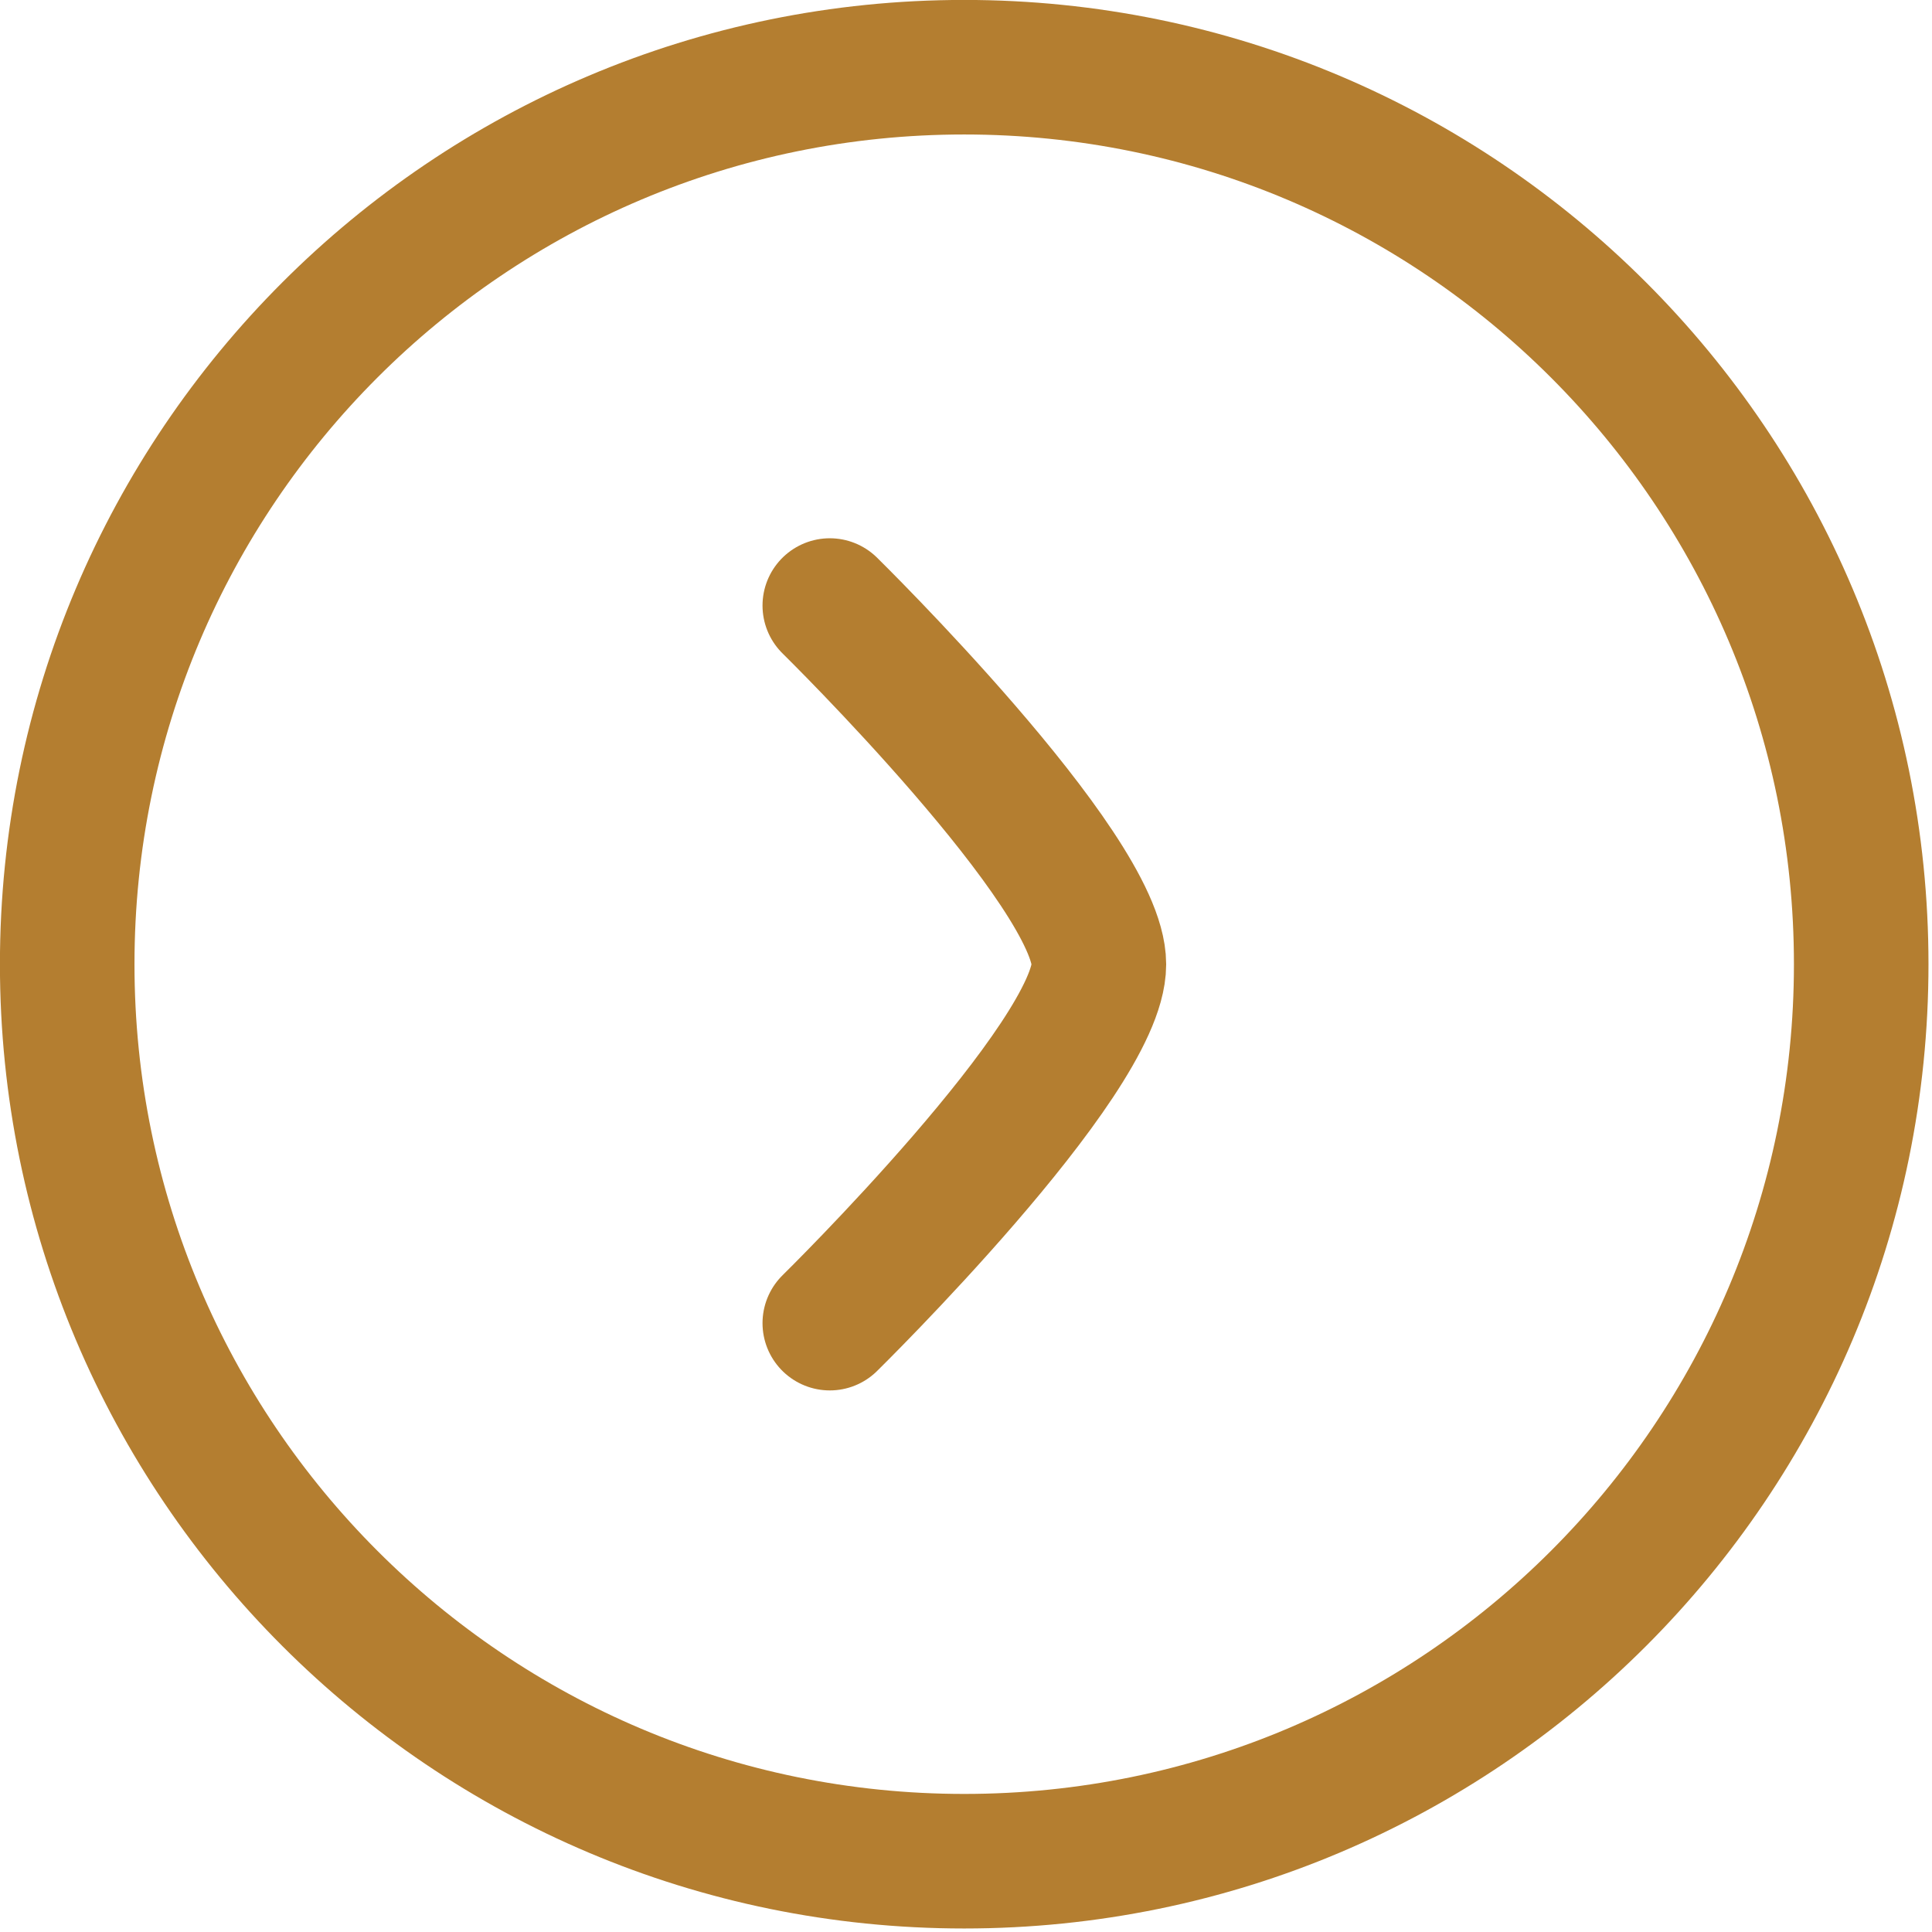
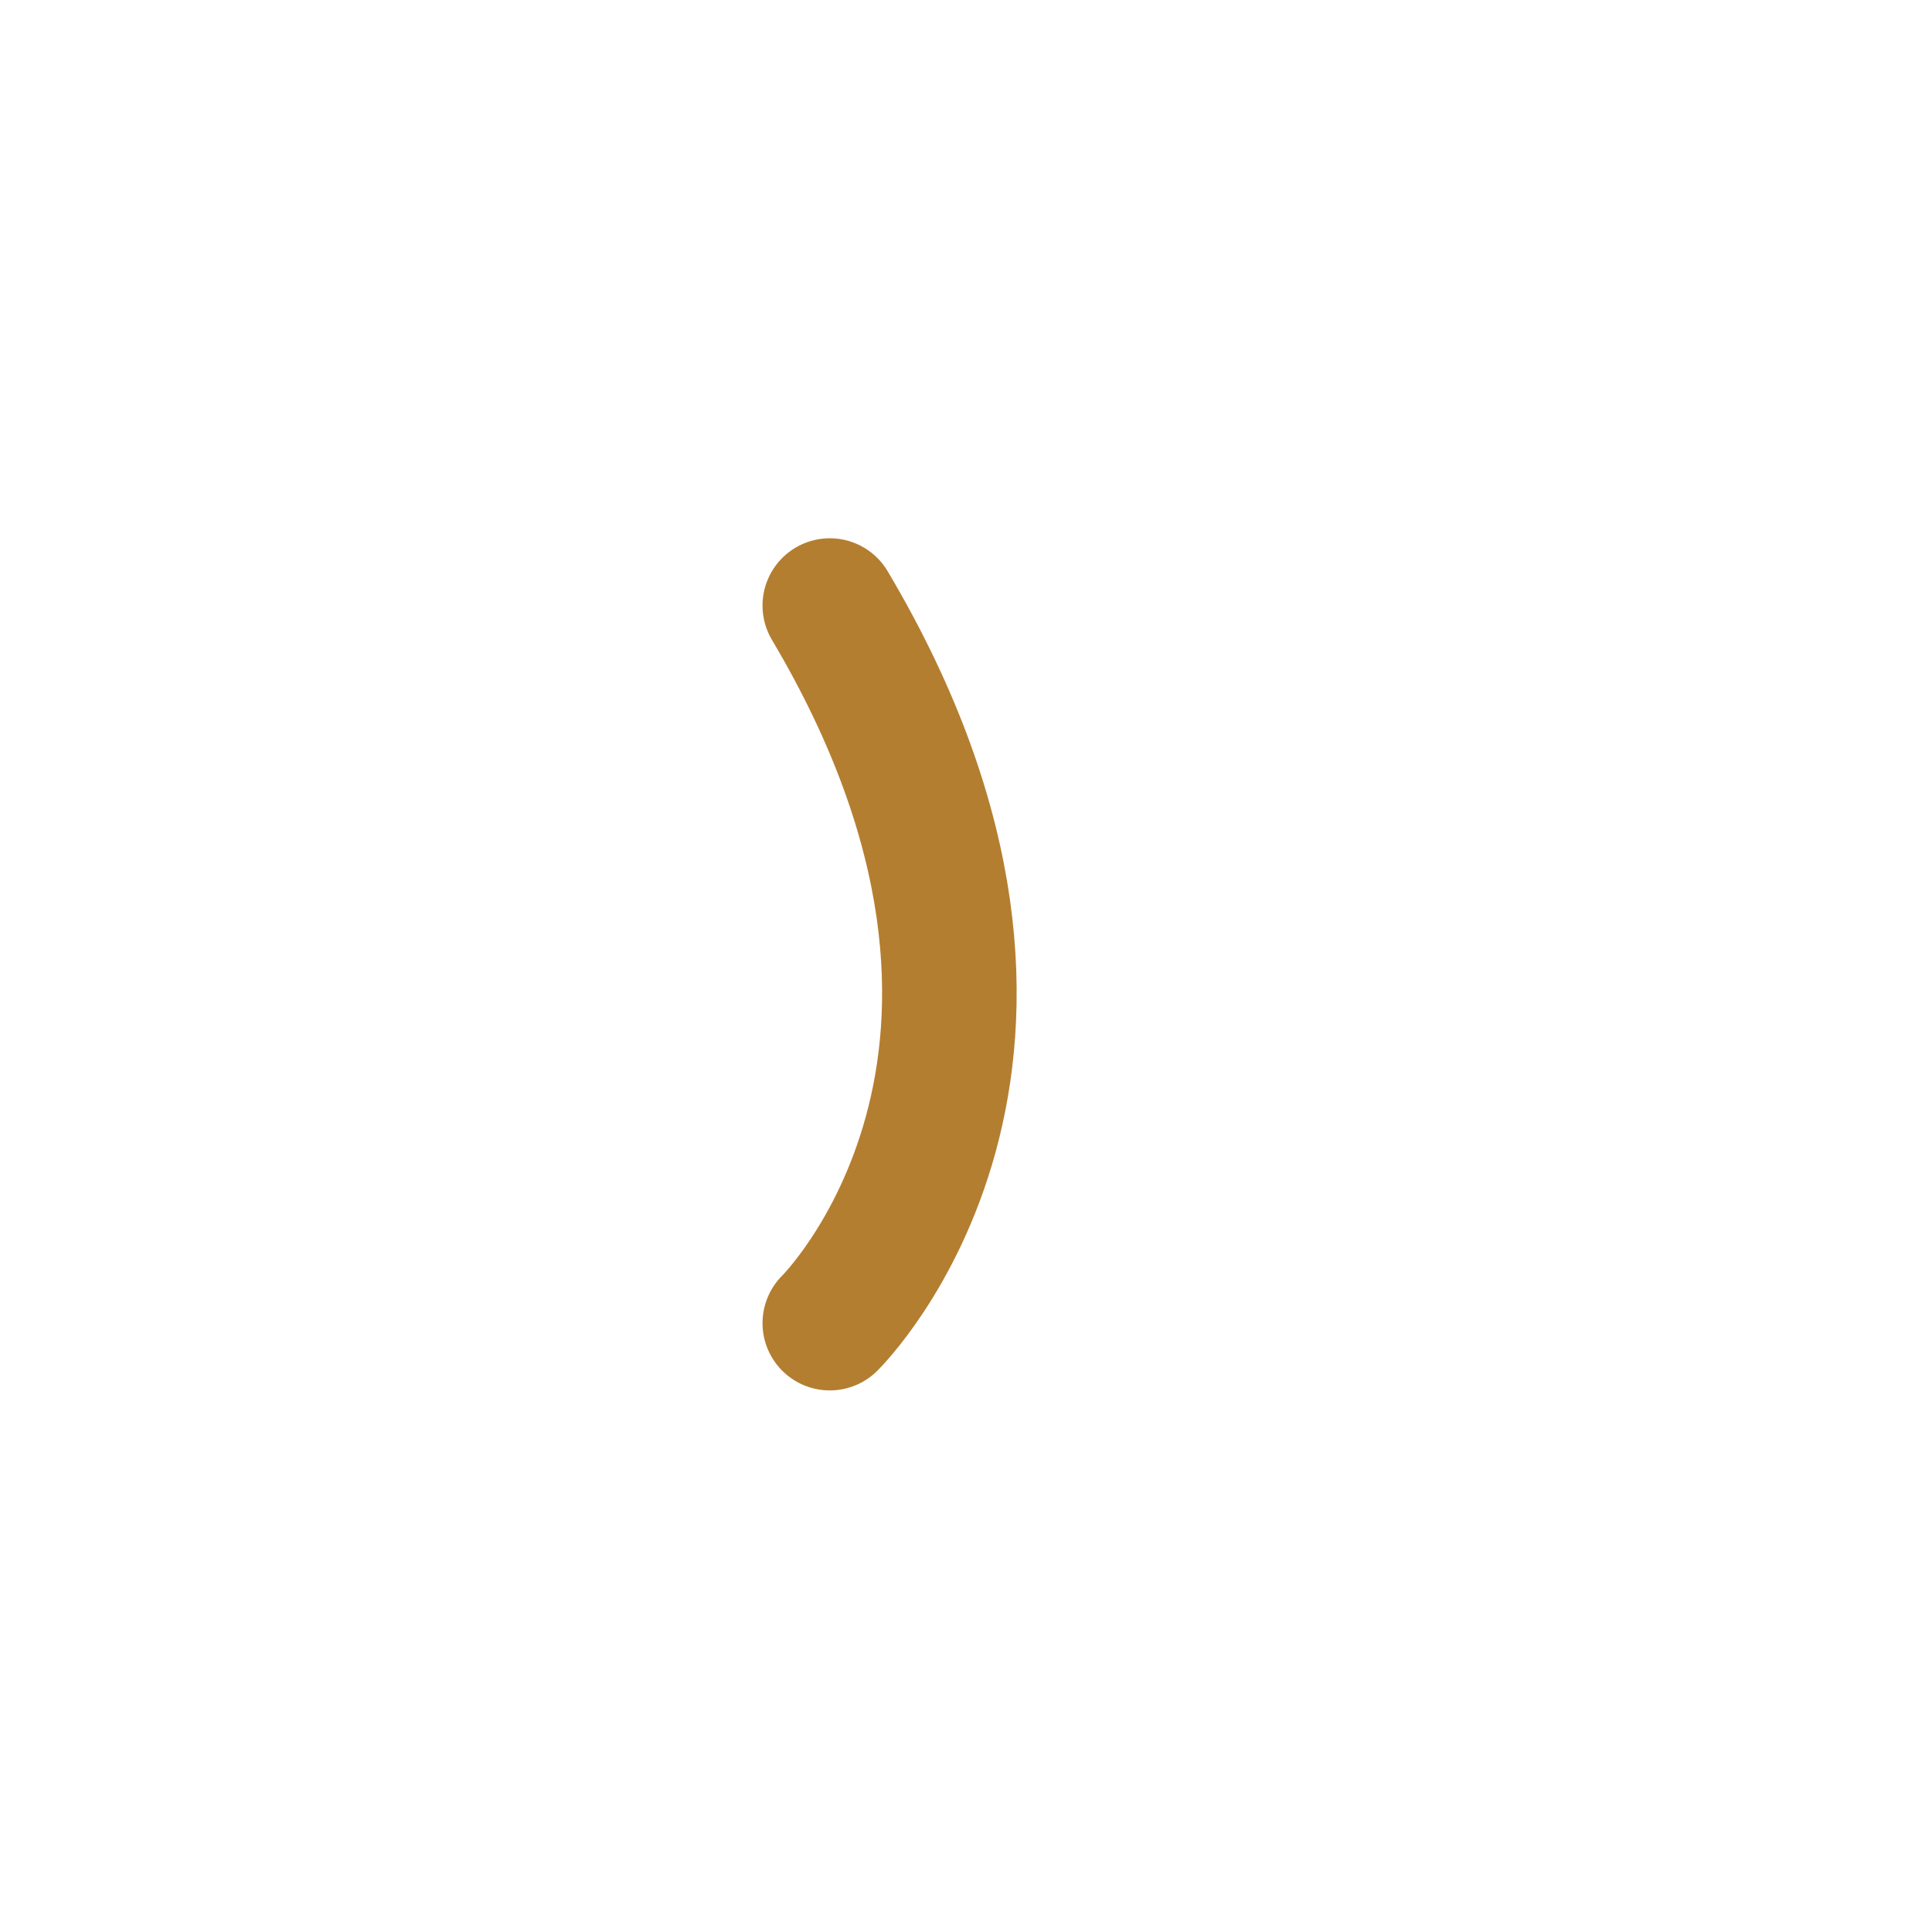
<svg xmlns="http://www.w3.org/2000/svg" width="14" height="14" viewBox="0 0 14 14" fill="none">
-   <path d="M6.987 13.487C10.577 13.487 13.487 10.577 13.487 6.987C13.487 3.397 10.577 0.487 6.987 0.487C3.397 0.487 0.487 3.397 0.487 6.987C0.487 10.577 3.397 13.487 6.987 13.487Z" stroke="#B47E30" stroke-width="0.975" />
-   <path d="M6.013 4.388C6.013 4.388 7.963 6.303 7.963 6.988C7.963 7.673 6.013 9.588 6.013 9.588" stroke="#B47E30" stroke-width="0.975" stroke-linecap="round" stroke-linejoin="round" />
+   <path d="M6.013 4.388C7.963 7.673 6.013 9.588 6.013 9.588" stroke="#B47E30" stroke-width="0.975" stroke-linecap="round" stroke-linejoin="round" />
</svg>